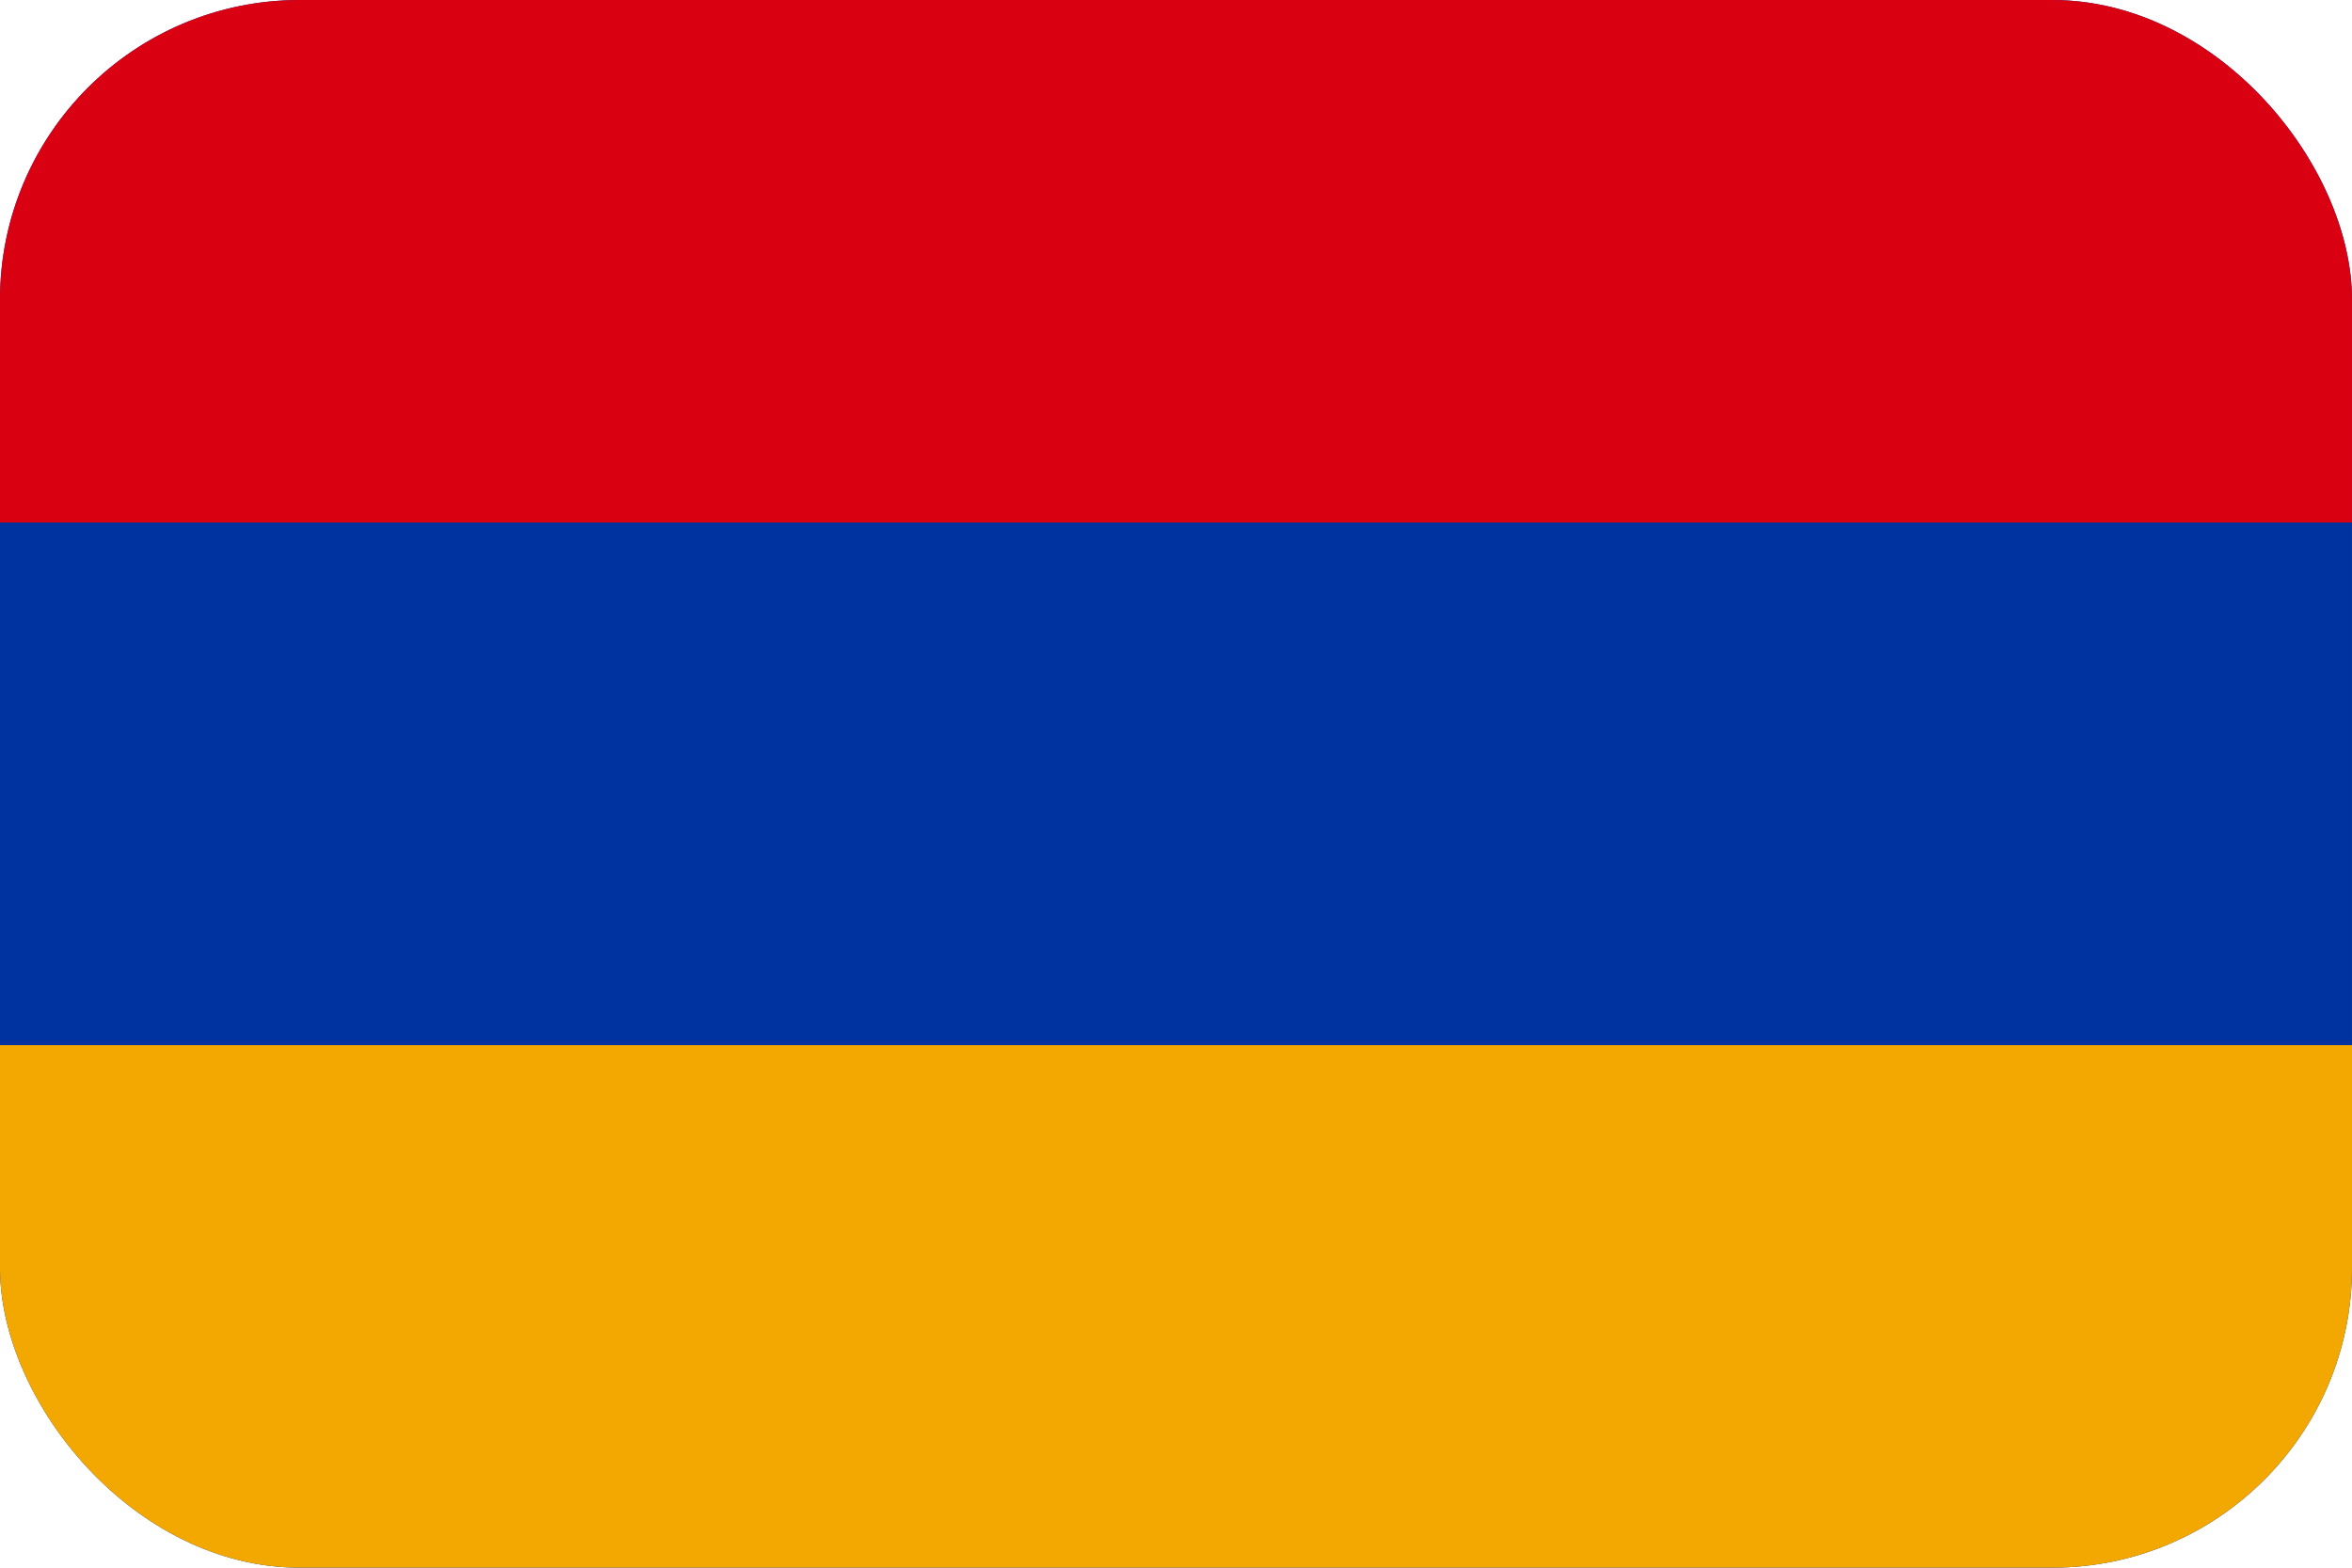
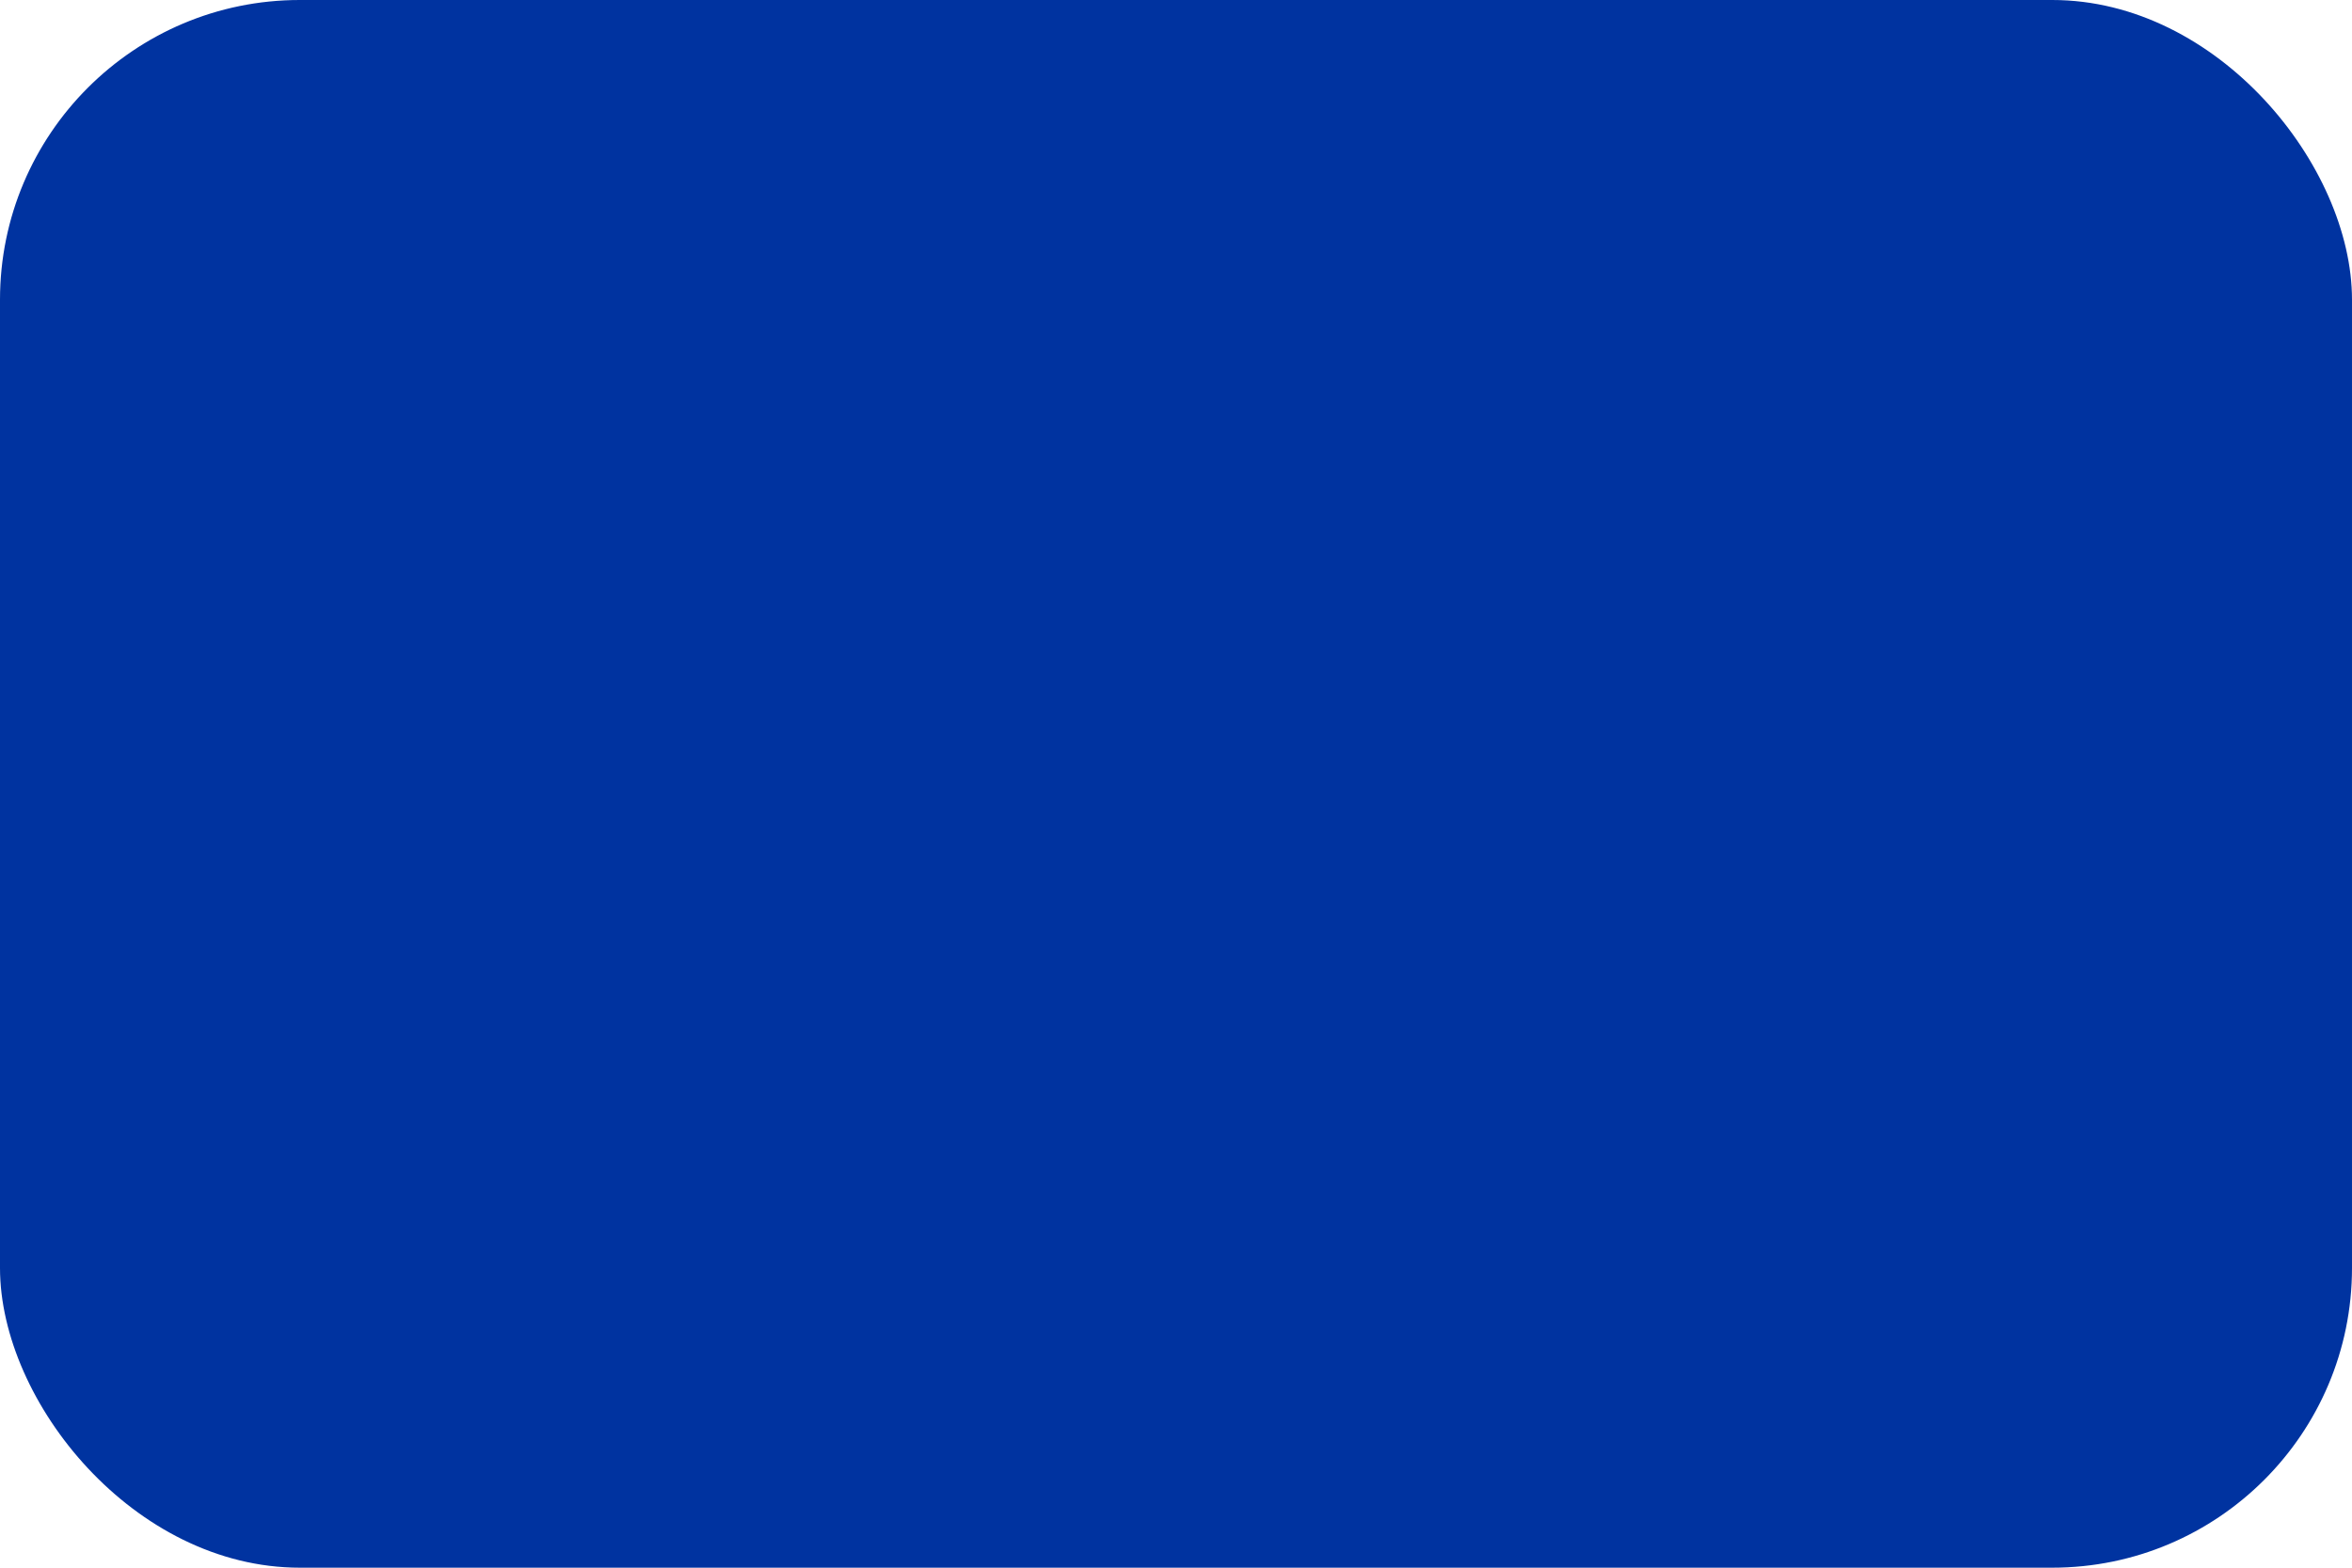
<svg xmlns="http://www.w3.org/2000/svg" width="24" height="16" fill="none">
  <g clip-path="url(#a)">
    <path fill="#0033A0" d="M21.714 0H2.286C1.023 0 0 .955 0 2.133v11.734C0 15.045 1.023 16 2.286 16h19.428C22.977 16 24 15.045 24 13.867V2.133C24 .955 22.977 0 21.714 0Z" />
-     <path fill="#F2A800" fill-rule="evenodd" d="M0 10.667h24V16H0v-5.333Z" clip-rule="evenodd" />
-     <path fill="#D90012" fill-rule="evenodd" d="M0 0h24v5.333H0V0Z" clip-rule="evenodd" />
  </g>
  <defs>
    <clipPath id="a">
      <rect width="24" height="16" fill="#fff" rx="3.059" />
    </clipPath>
  </defs>
</svg>